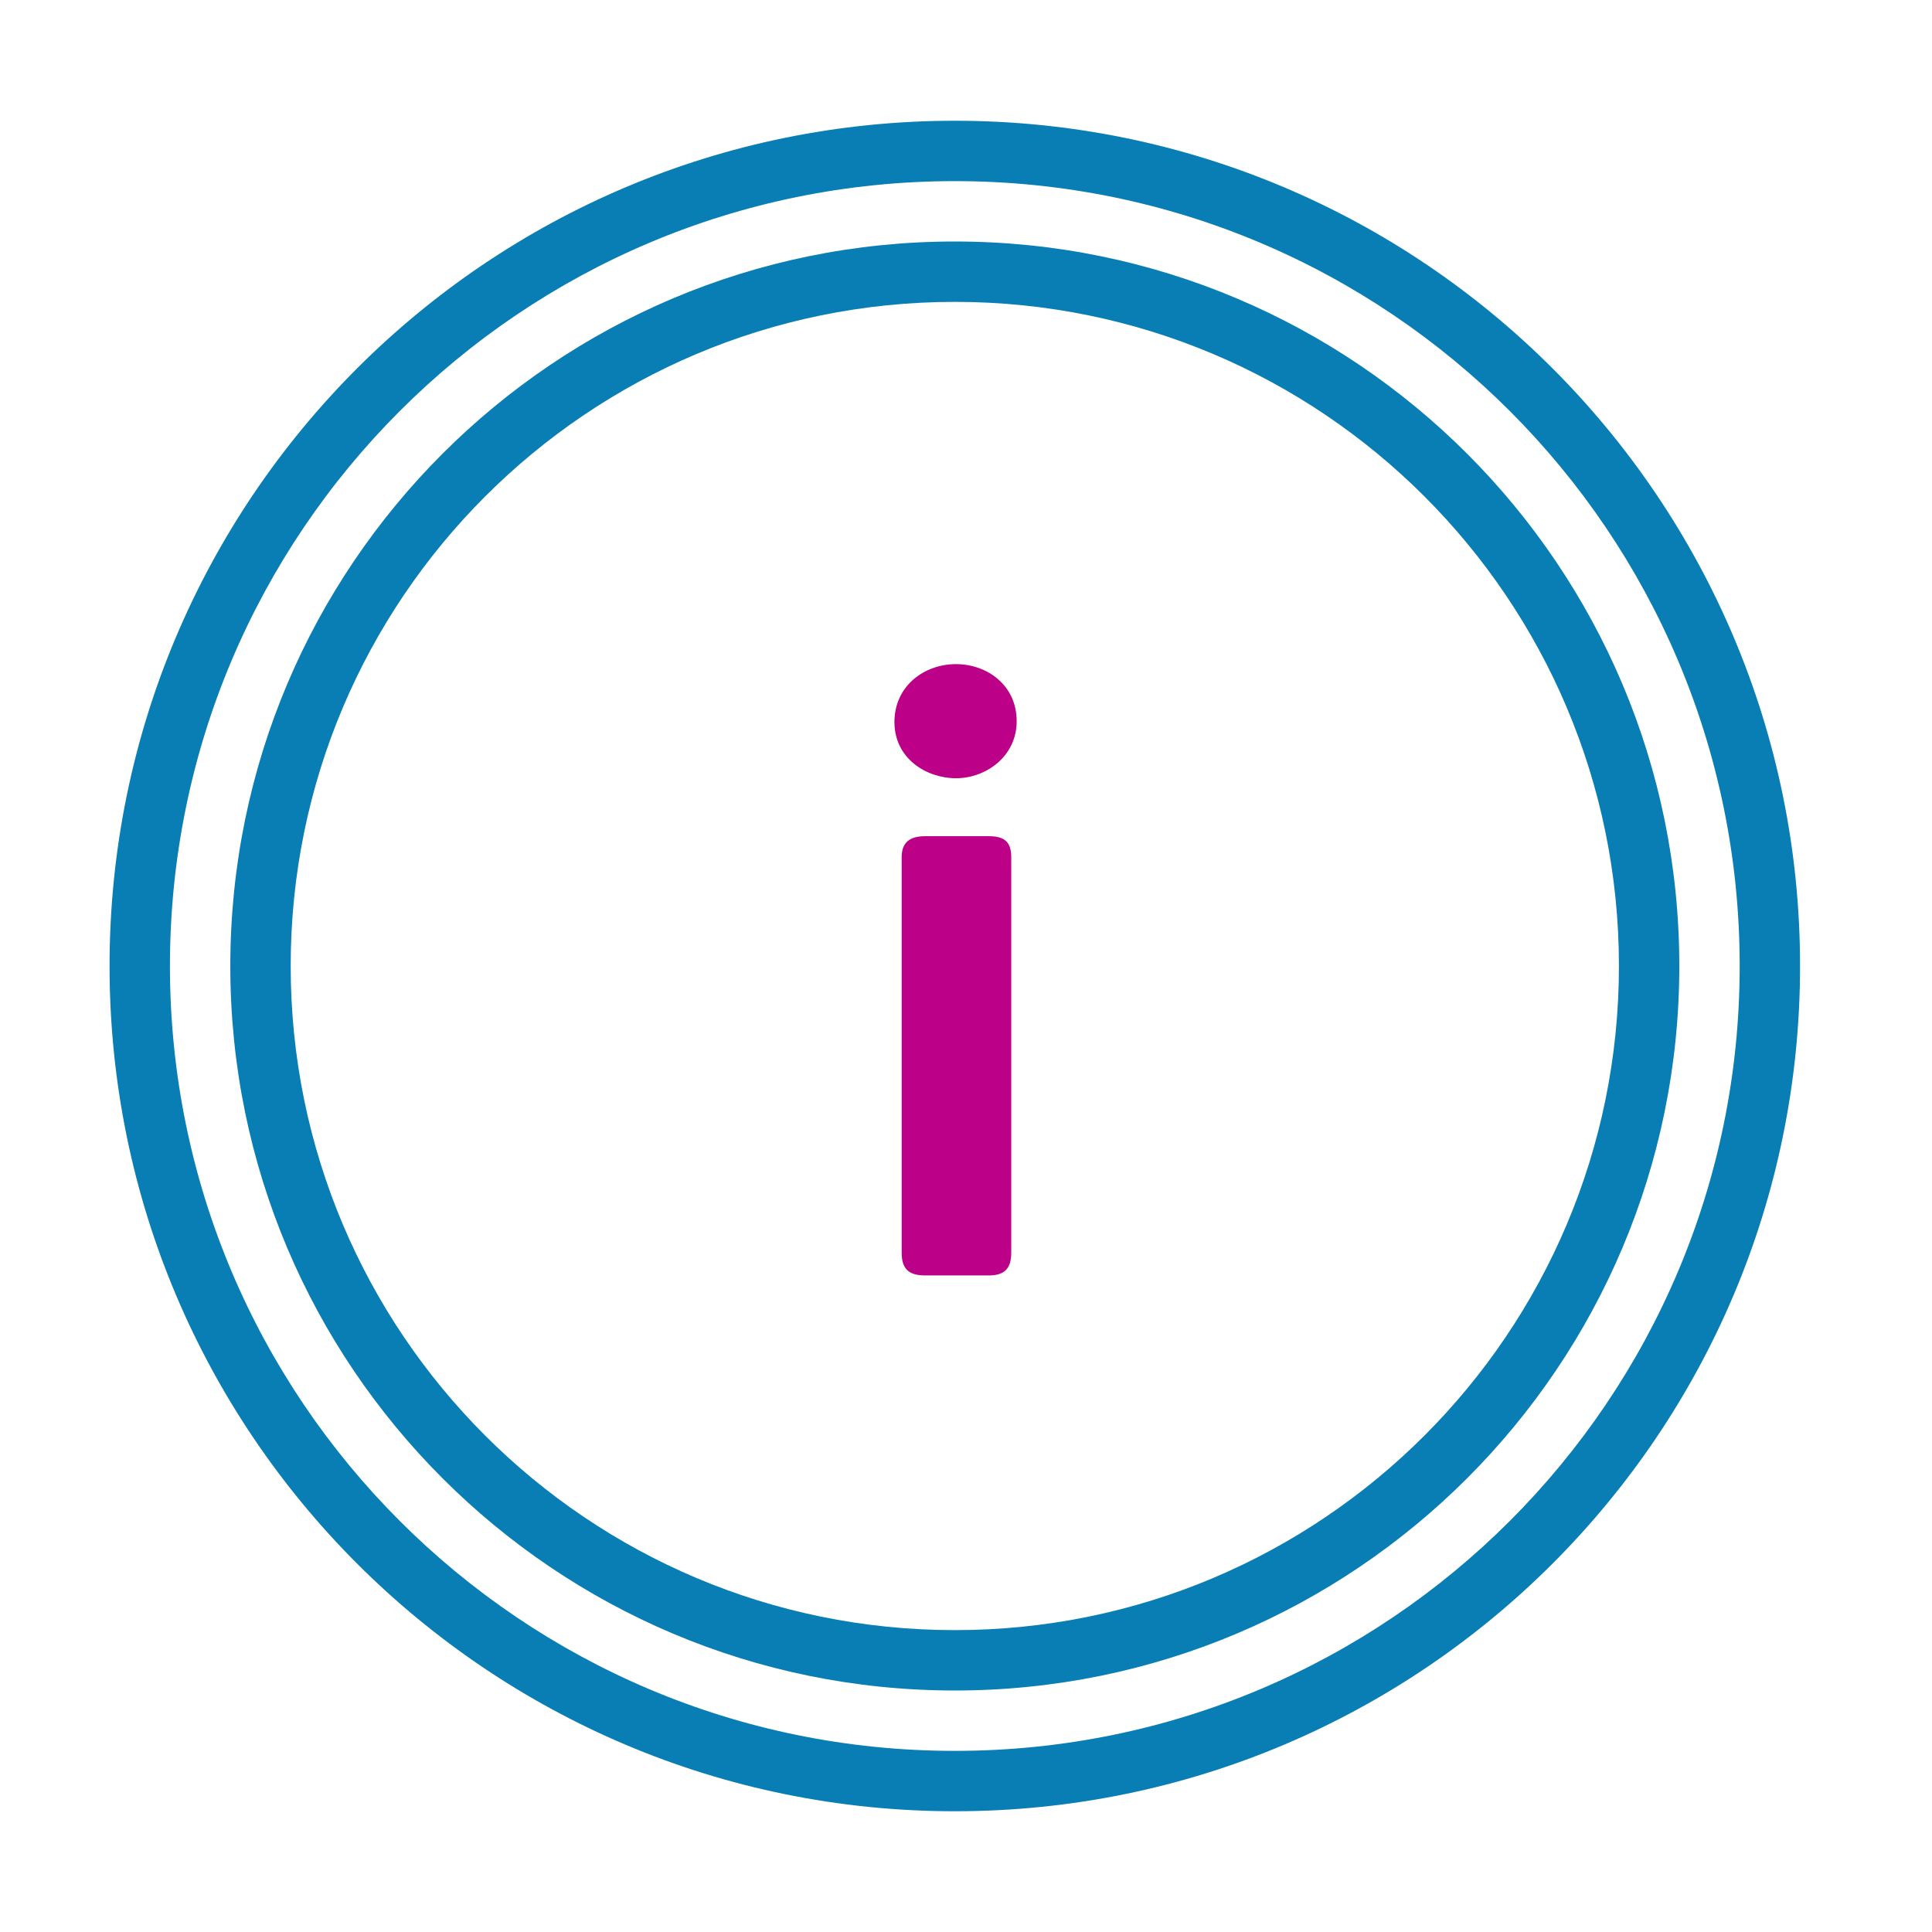
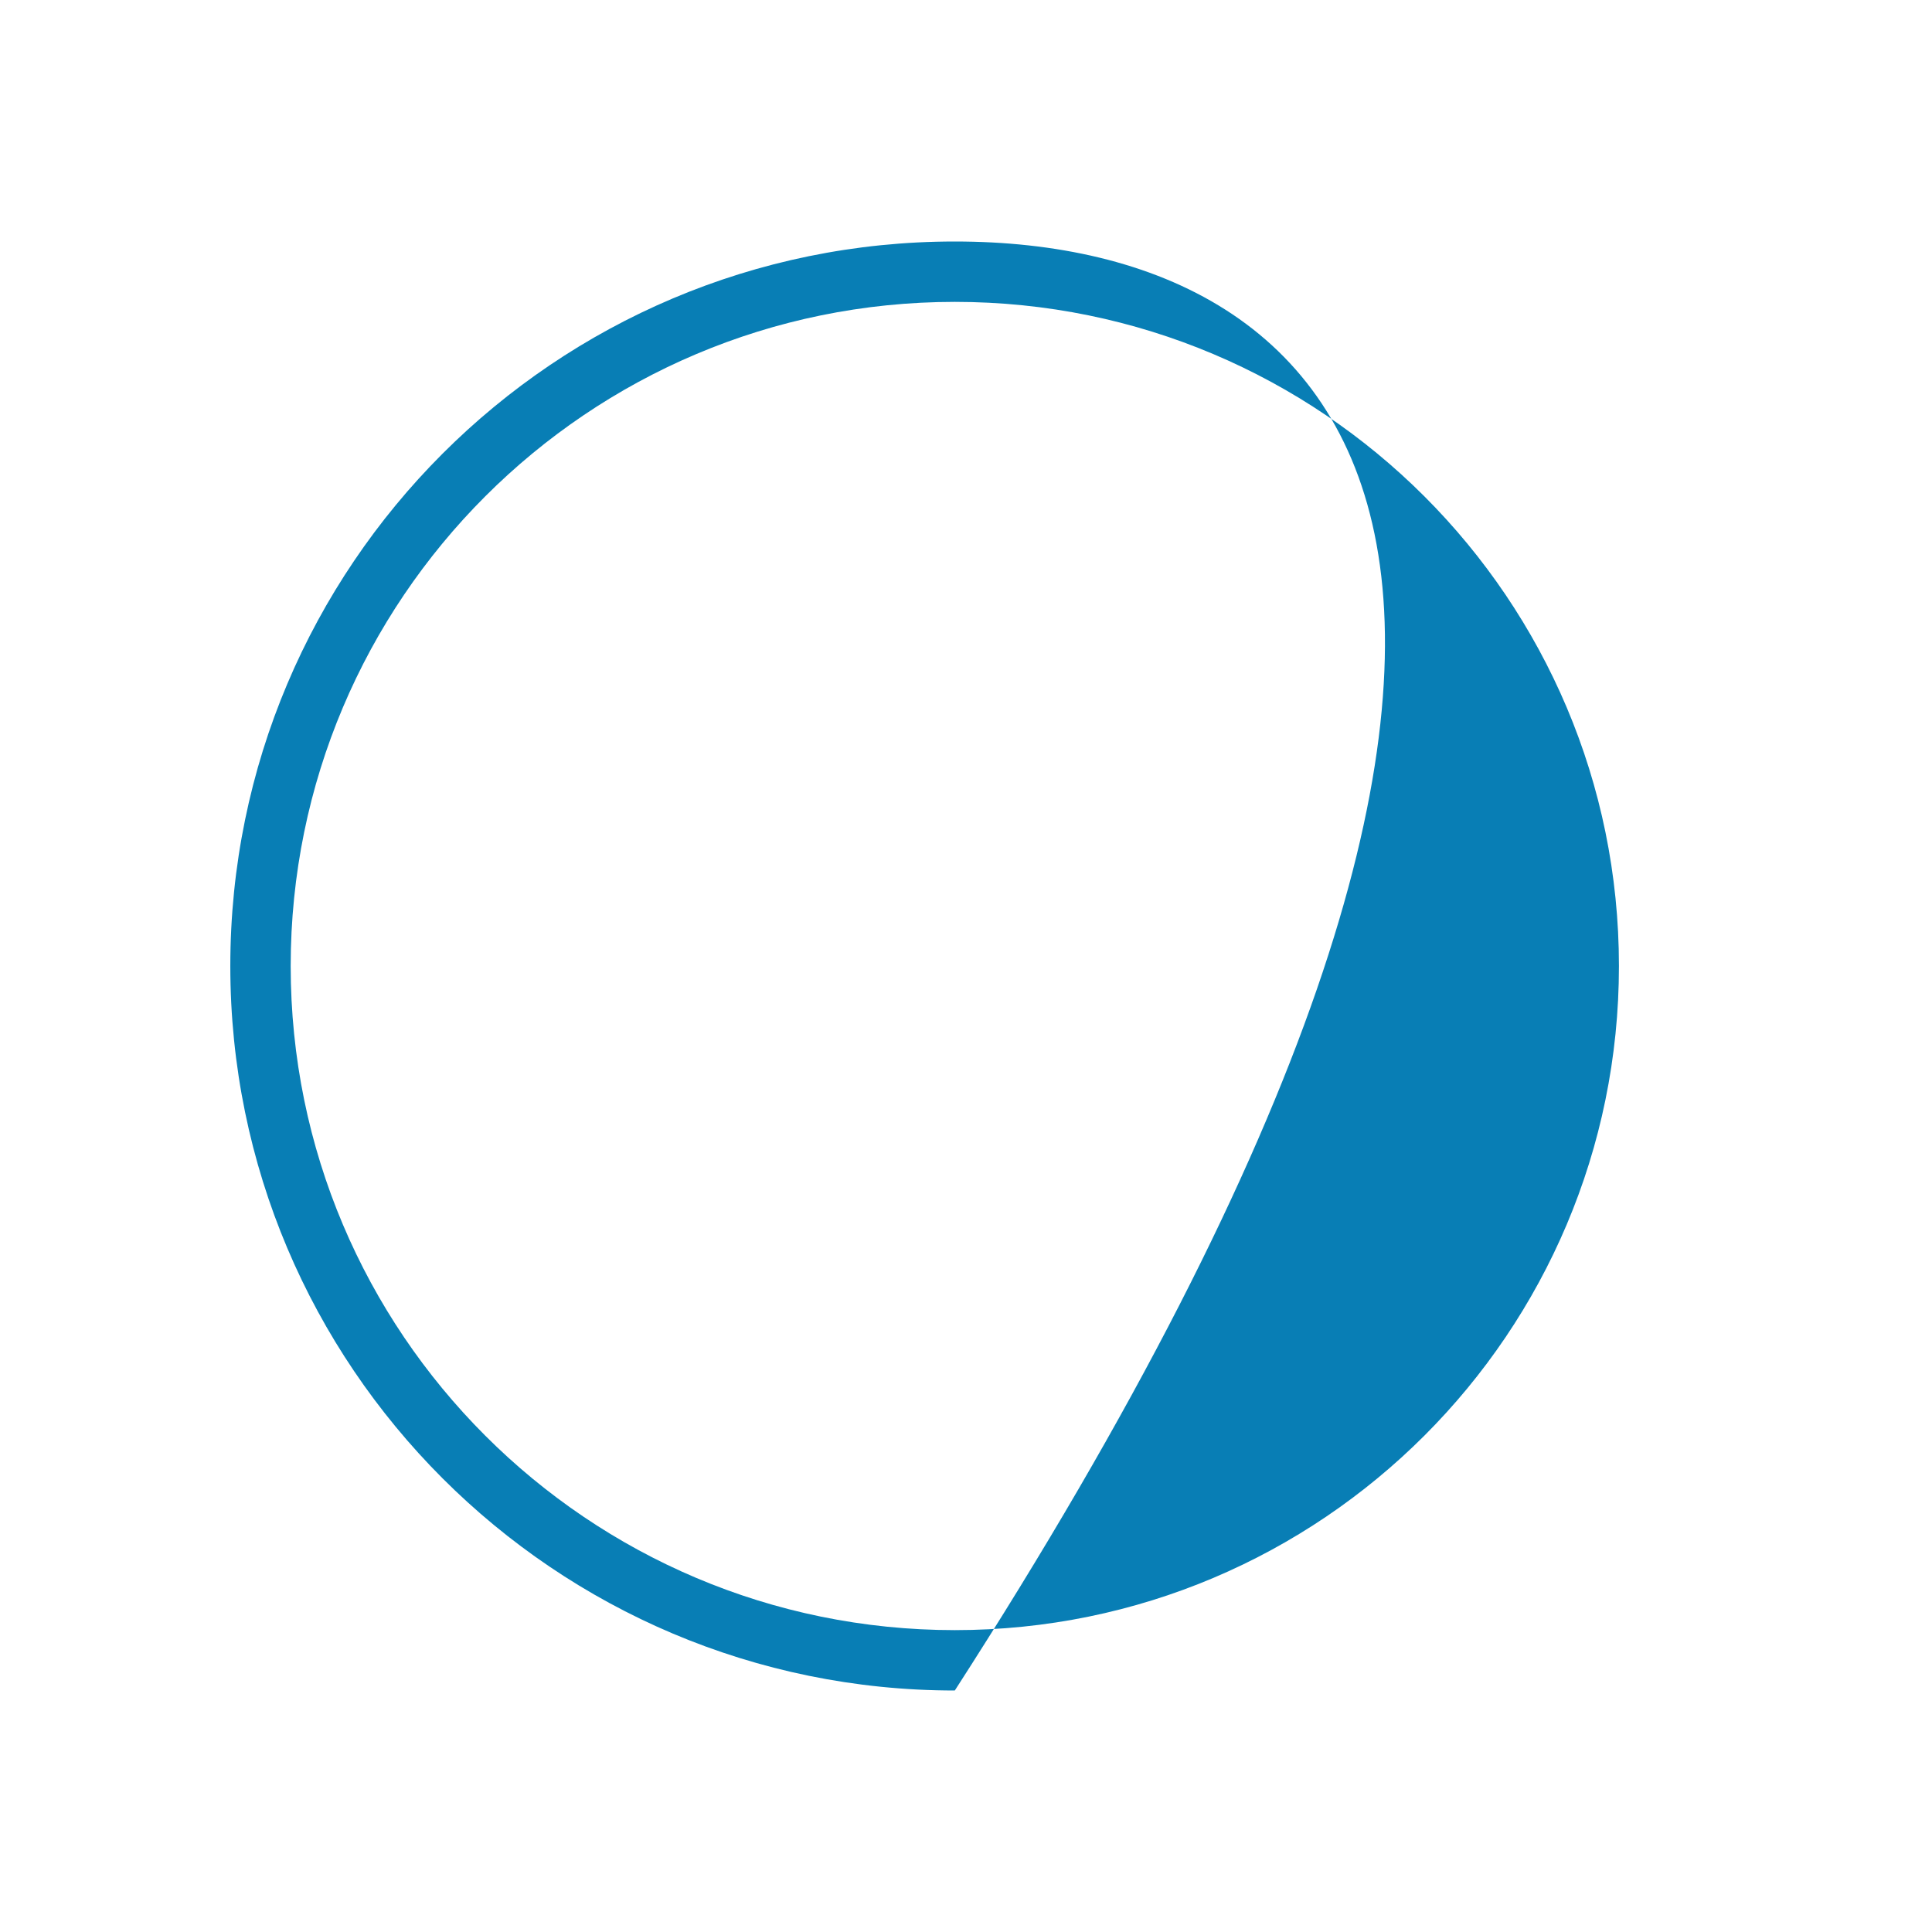
<svg xmlns="http://www.w3.org/2000/svg" width="48" height="48" viewBox="0 0 48 48" fill="none">
-   <path d="M25.259 17.918C25.259 18.795 24.494 19.335 23.752 19.335C23.009 19.335 22.222 18.84 22.222 17.94C22.222 17.04 22.964 16.5 23.752 16.5C24.517 16.5 25.259 17.017 25.259 17.918ZM25.124 31.125C25.124 31.53 24.944 31.688 24.562 31.688H22.987C22.582 31.688 22.402 31.53 22.402 31.125V21.293C22.402 20.91 22.627 20.775 22.987 20.775H24.562C24.922 20.775 25.124 20.887 25.124 21.293V31.125Z" fill="#BC0087" />
-   <path fill-rule="evenodd" clip-rule="evenodd" d="M23.722 43.5C34.491 43.5 43.222 34.77 43.222 24C43.222 13.23 34.491 4.5 23.722 4.5C12.952 4.5 4.222 13.23 4.222 24C4.222 34.77 12.952 43.5 23.722 43.5ZM23.722 45C35.32 45 44.722 35.598 44.722 24C44.722 12.402 35.32 3 23.722 3C12.124 3 2.722 12.402 2.722 24C2.722 35.598 12.124 45 23.722 45Z" fill="#087EB5" />
-   <path fill-rule="evenodd" clip-rule="evenodd" d="M23.722 40.5C32.834 40.5 40.222 33.113 40.222 24C40.222 14.887 32.834 7.5 23.722 7.5C14.609 7.5 7.222 14.887 7.222 24C7.222 33.113 14.609 40.5 23.722 40.5ZM23.722 42C33.663 42 41.722 33.941 41.722 24C41.722 14.059 33.663 6 23.722 6C13.781 6 5.722 14.059 5.722 24C5.722 33.941 13.781 42 23.722 42Z" fill="#087EB5" />
+   <path fill-rule="evenodd" clip-rule="evenodd" d="M23.722 40.5C32.834 40.5 40.222 33.113 40.222 24C40.222 14.887 32.834 7.5 23.722 7.5C14.609 7.5 7.222 14.887 7.222 24C7.222 33.113 14.609 40.5 23.722 40.5ZM23.722 42C41.722 14.059 33.663 6 23.722 6C13.781 6 5.722 14.059 5.722 24C5.722 33.941 13.781 42 23.722 42Z" fill="#087EB5" />
</svg>